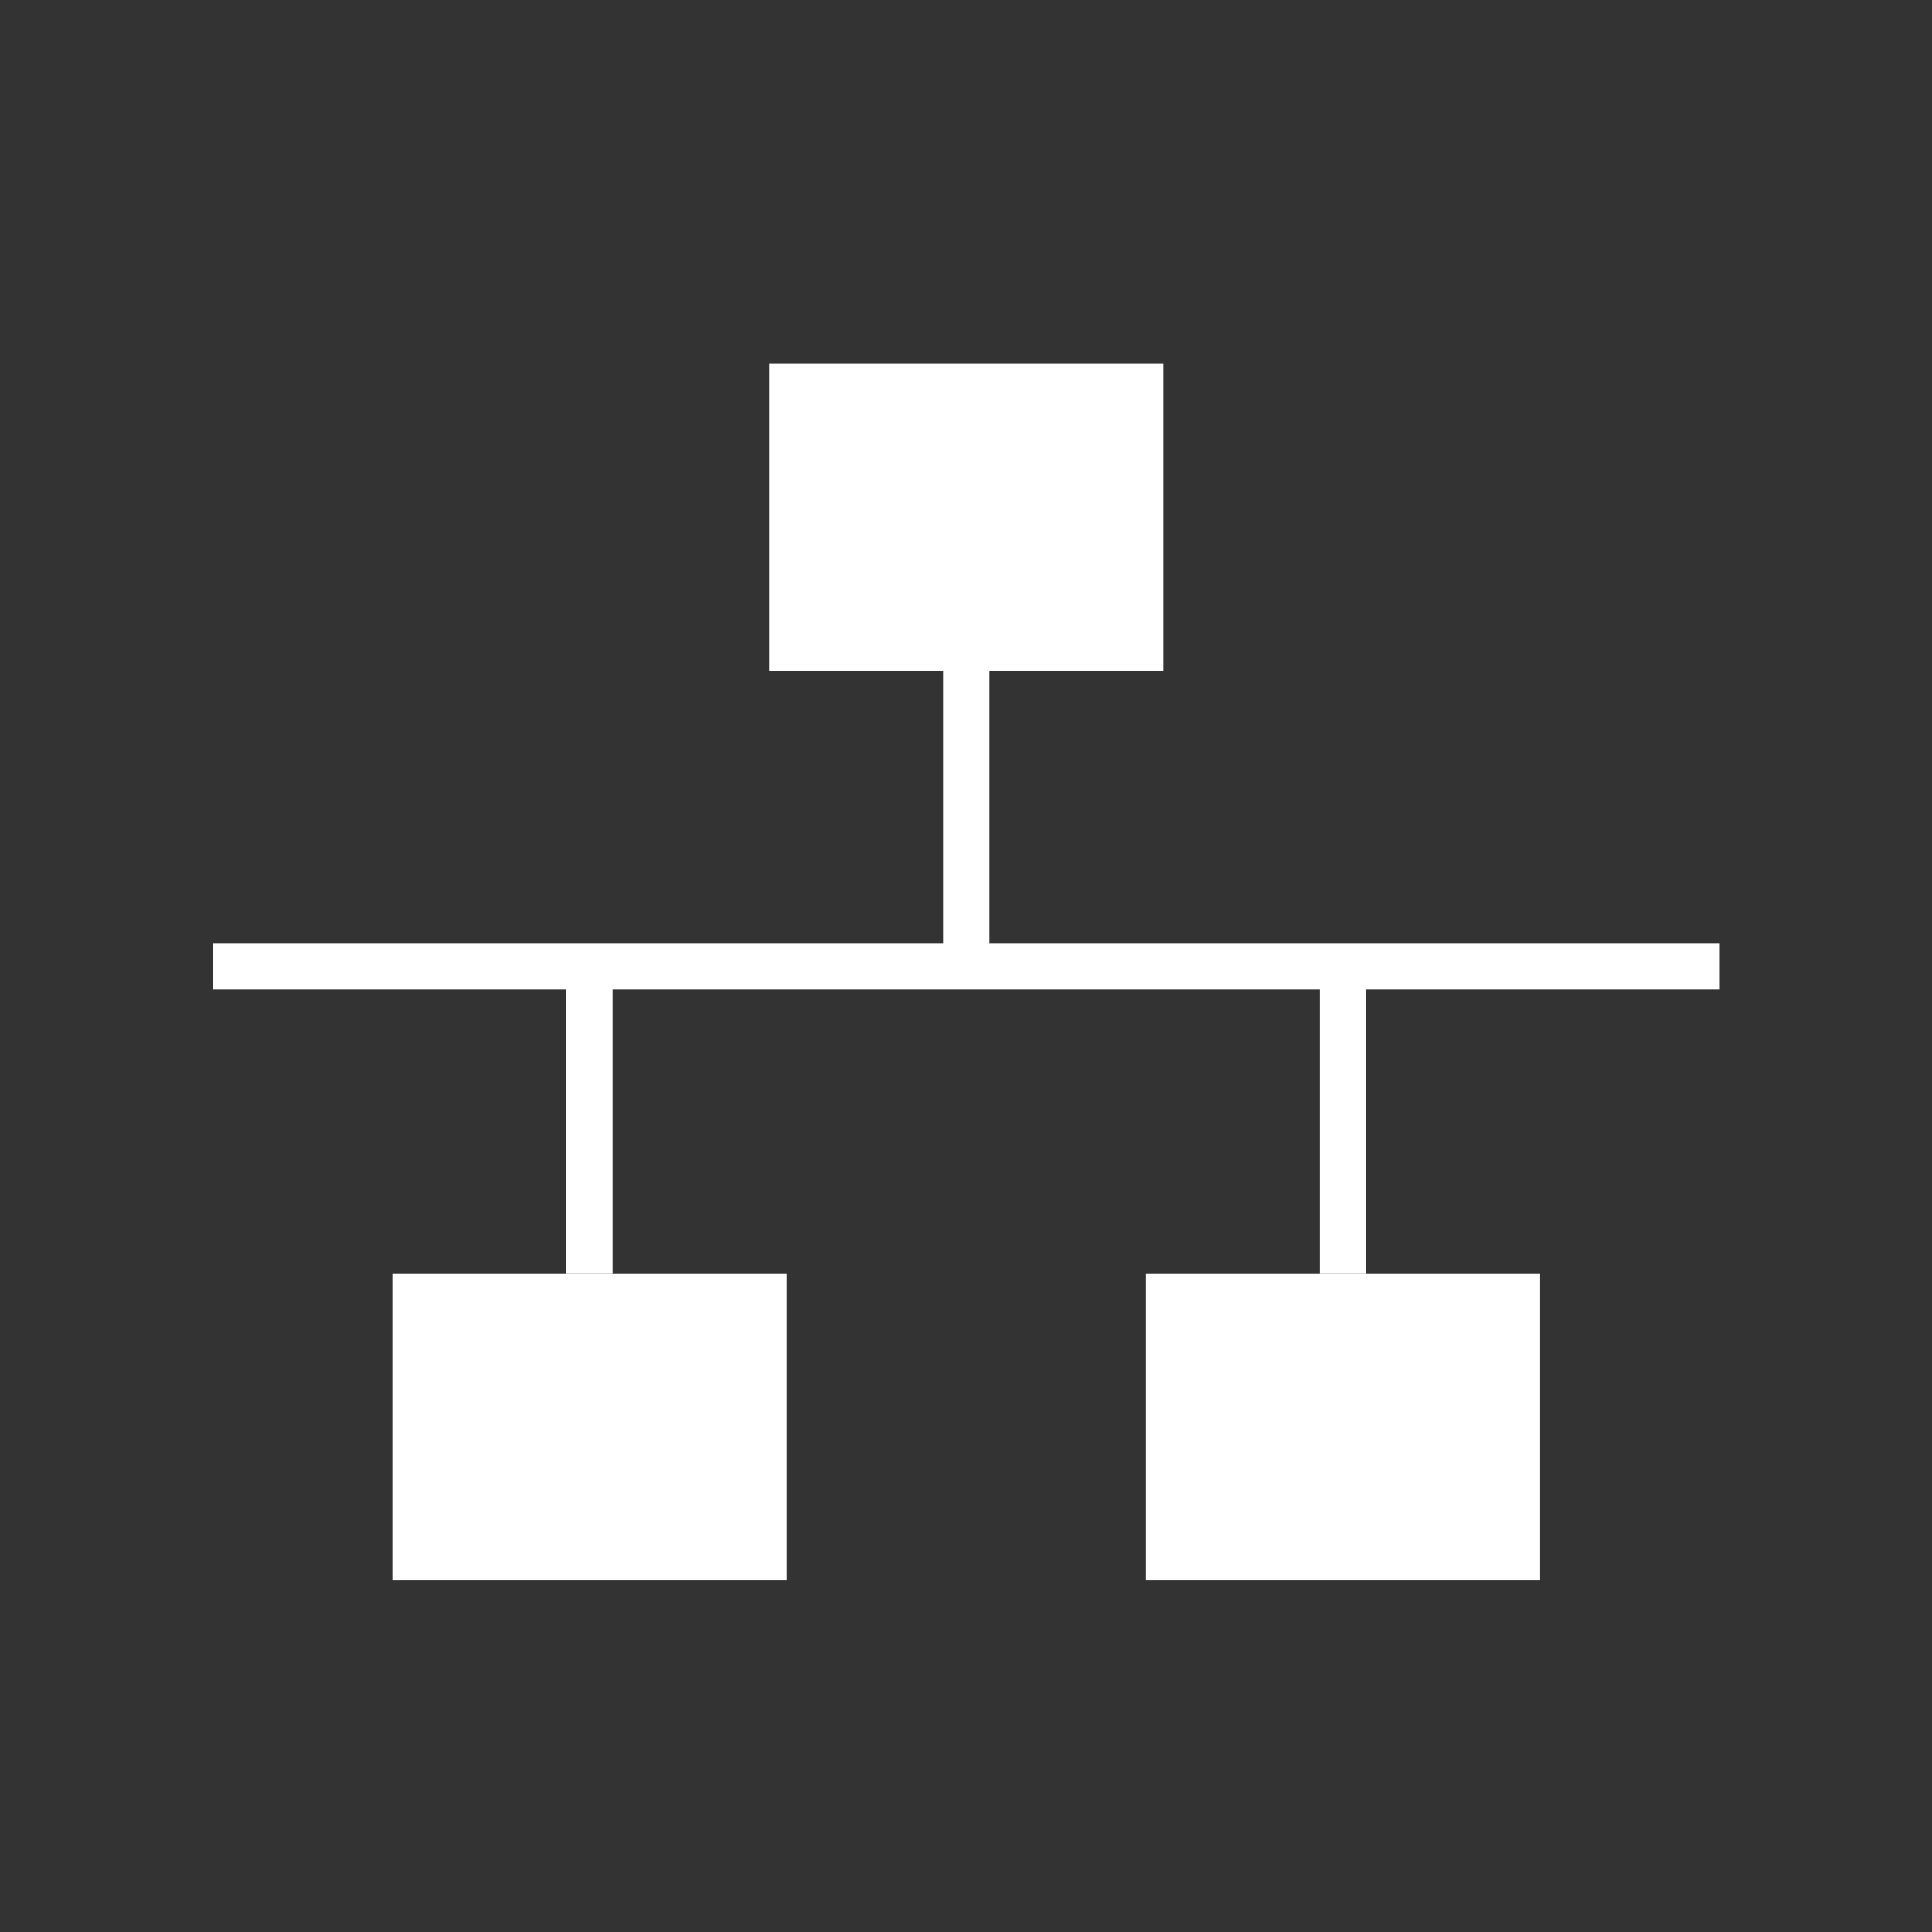
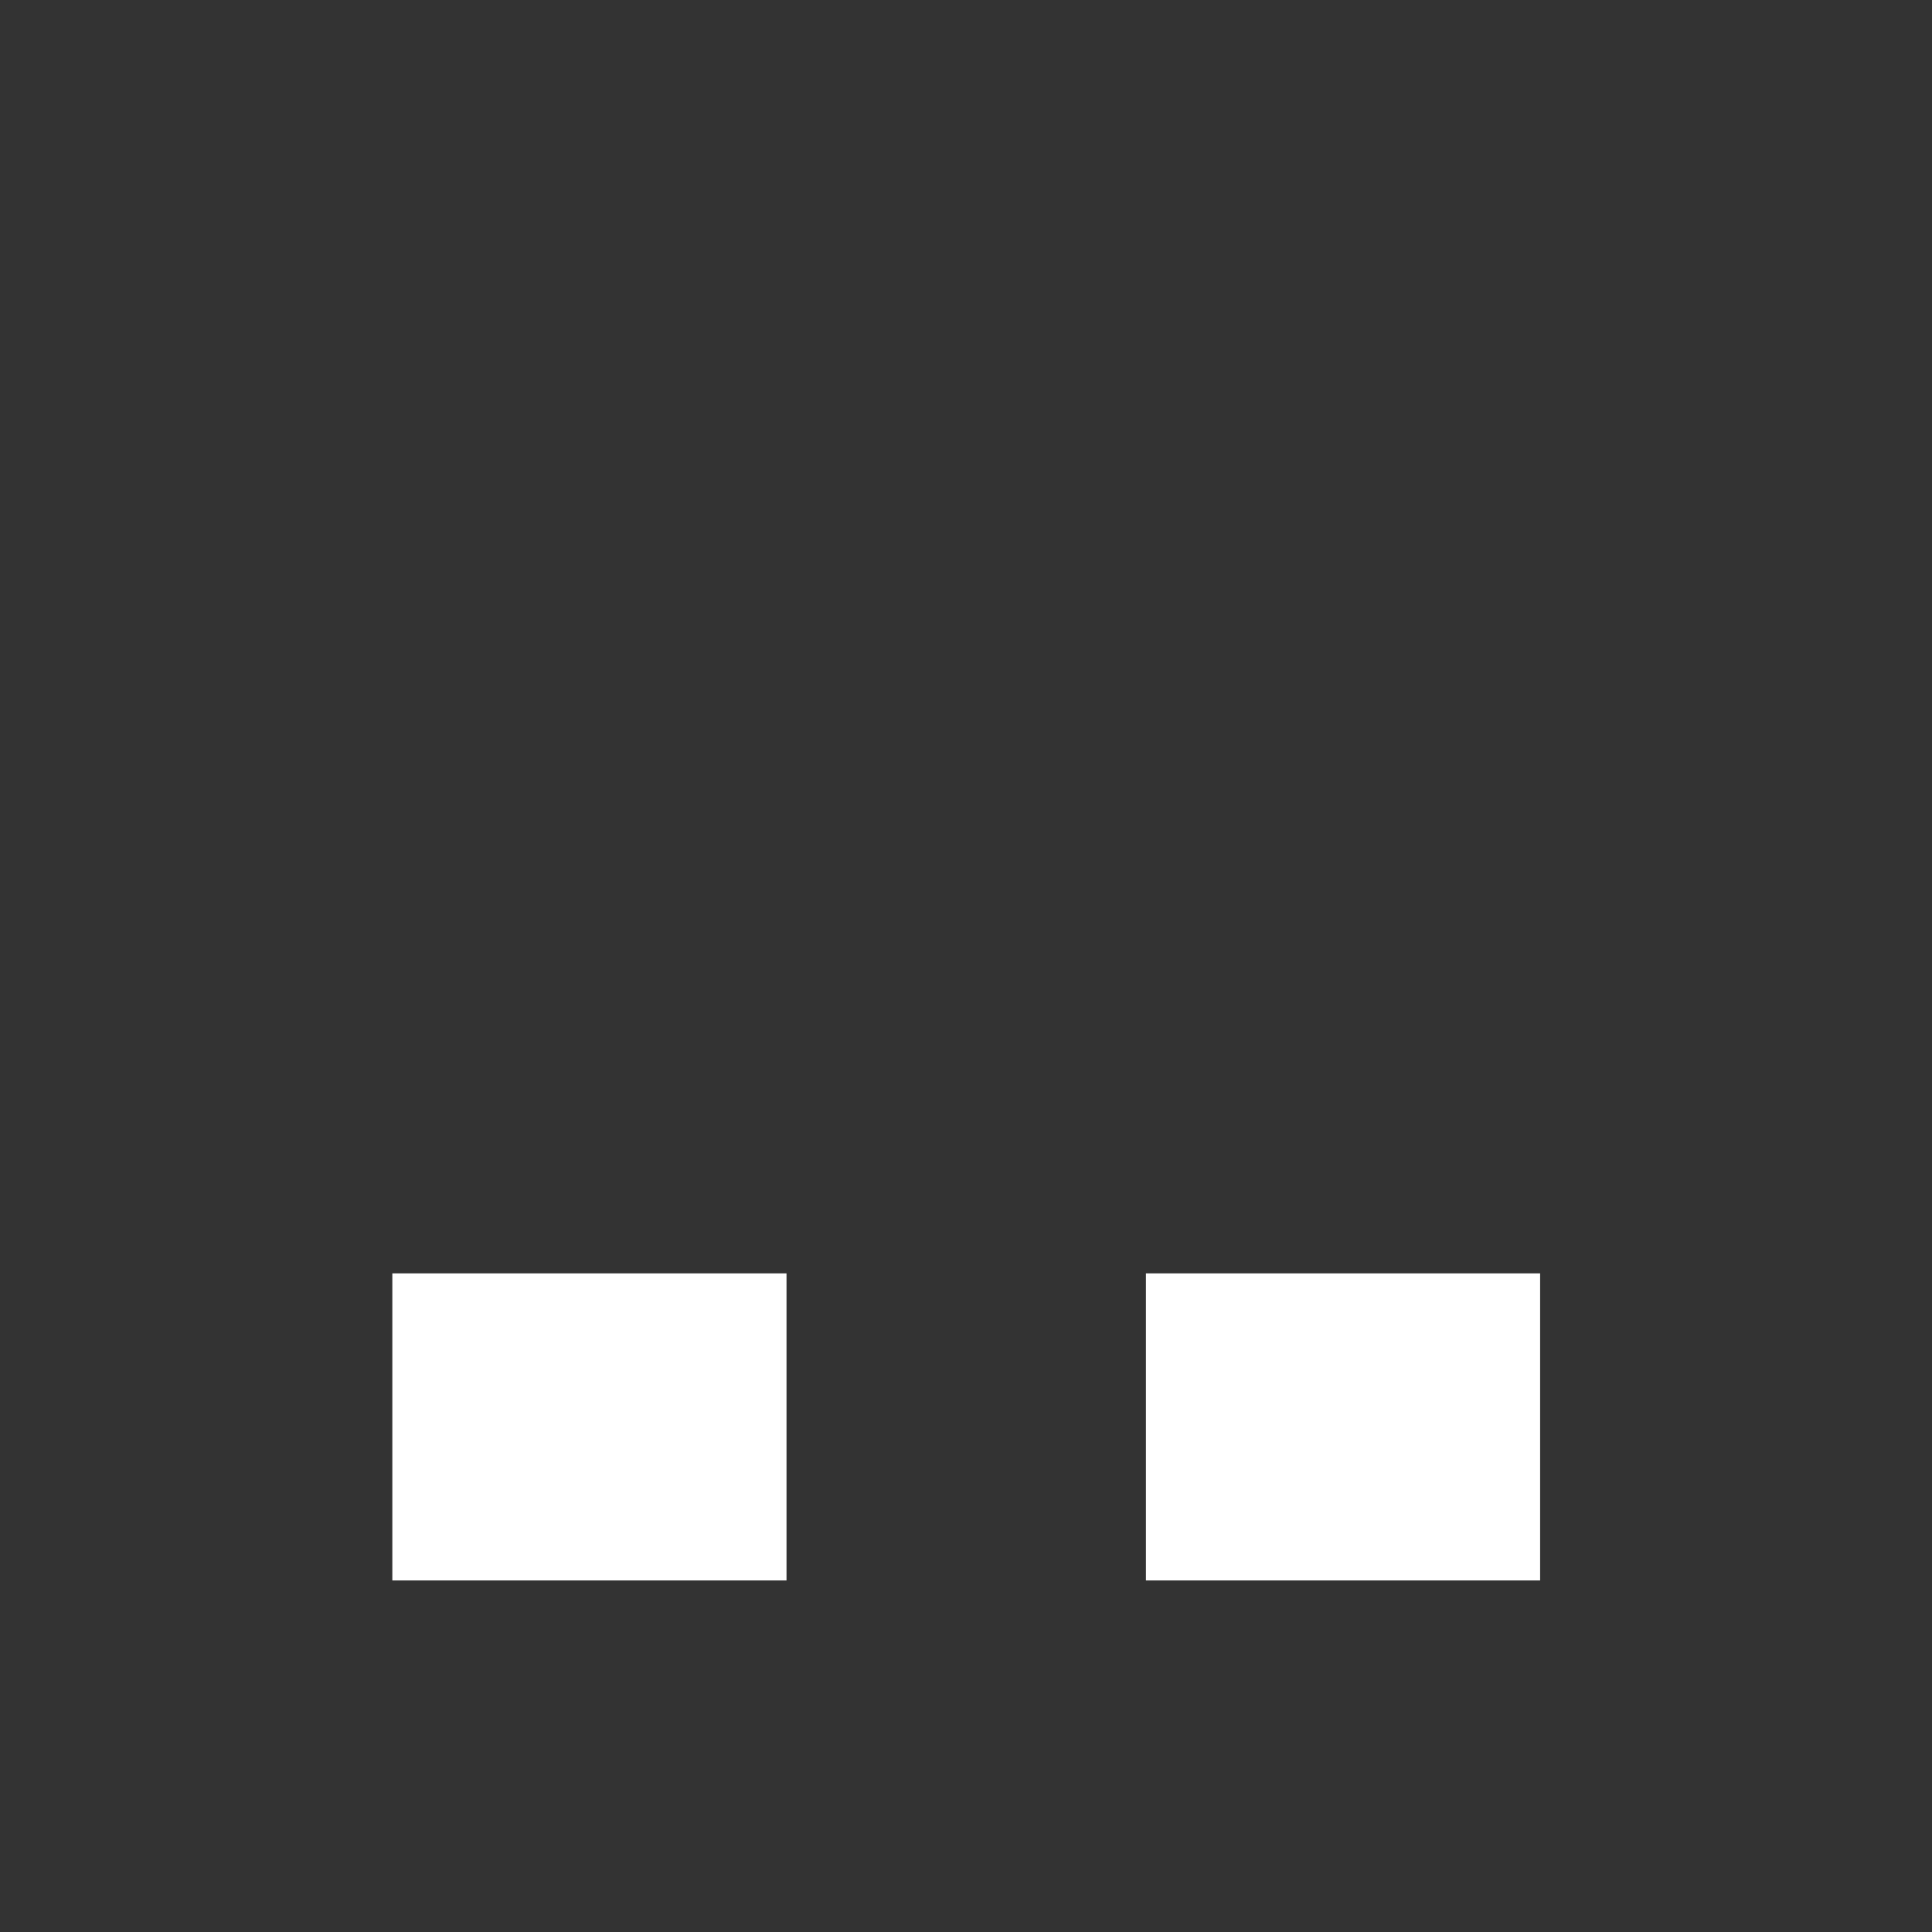
<svg xmlns="http://www.w3.org/2000/svg" xmlns:ns1="http://www.inkscape.org/namespaces/inkscape" xmlns:ns2="http://sodipodi.sourceforge.net/DTD/sodipodi-0.dtd" xmlns:ns3="&amp;#38;#38;ns_ai;" version="1.1" id="Radio_Inactive" x="0px" y="0px" viewBox="0 0 300 300" xml:space="preserve" ns1:version="0.92.4 (unknown)" ns2:docname="foo.svg" width="300" height="300">
  <rect x="0" y="0" width="300" height="300" fill="#333333" stroke="none" />
  <defs id="defs5317" />
  <ns2:namedview pagecolor="#ffffff" bordercolor="#666666" borderopacity="1" objecttolerance="10" gridtolerance="10" guidetolerance="10" ns1:pageopacity="0" ns1:pageshadow="2" ns1:window-width="1920" ns1:window-height="1028" id="namedview5315" showgrid="false" ns1:zoom="2" ns1:cx="33.503134" ns1:cy="121.68331" ns1:window-x="0" ns1:window-y="27" ns1:window-maximized="1" ns1:current-layer="g5196" />
  <style type="text/css" id="style5192">
	.st0{fill:#FFFFFF;}
	.st1{font-family:'Roboto-Regular';}
	.st2{font-size:25px;}
	.st3{letter-spacing:6;}
	.st4{fill:url(#SVGID_1_);}
	.st5{fill:url(#SVGID_2_);}
	.st6{fill:url(#SVGID_3_);}
	.st7{fill:url(#SVGID_4_);}
	.st8{fill:url(#SVGID_5_);}
	.st9{fill:url(#SVGID_6_);}
	.st10{fill:url(#SVGID_7_);}
	.st11{fill:url(#SVGID_8_);}
	.st12{fill:url(#SVGID_9_);}
	.st13{fill:url(#SVGID_10_);}
	.st14{fill:url(#SVGID_11_);}
	.st15{fill:url(#SVGID_12_);}
	.st16{fill:url(#SVGID_13_);}
</style>
  <switch id="switch5194" transform="matrix(1.331,0,0,1.331,-62.925,-27.946)">
    <g ns3:extraneous="self" id="g5196">
-       <path style="fill:#ffffff;fill-opacity:1;fill-rule:evenodd;stroke:#ffffff;stroke-width:5.409;stroke-linecap:butt;stroke-linejoin:miter;stroke-miterlimit:4;stroke-dasharray:none;stroke-opacity:1" d="m 72.082,133.725 h 175.837 v 0" id="path884" ns1:connector-curvature="0" />
-       <path style="fill:#ffffff;fill-opacity:1;fill-rule:evenodd;stroke:#ffffff;stroke-width:5.409;stroke-linecap:butt;stroke-linejoin:miter;stroke-miterlimit:4;stroke-dasharray:none;stroke-opacity:1" d="m 160,132.063 v -33.512 0" id="path886" ns1:connector-curvature="0" />
-       <rect style="fill:#ffffff;fill-opacity:1;stroke:#ffffff;stroke-width:5.409;stroke-linejoin:miter;stroke-miterlimit:4;stroke-dasharray:none;stroke-dashoffset:44.508;stroke-opacity:1" id="rect888" width="40.578" height="30.418" x="139.711" y="66.129" />
-       <path style="fill:#ffffff;fill-opacity:1;fill-rule:evenodd;stroke:#ffffff;stroke-width:5.409;stroke-linecap:butt;stroke-linejoin:miter;stroke-miterlimit:4;stroke-dasharray:none;stroke-opacity:1" d="m 116.041,135.753 v 33.798 0" id="path886-3" ns1:connector-curvature="0" />
      <rect style="fill:#ffffff;fill-opacity:1;stroke:#ffffff;stroke-width:5.409;stroke-linejoin:miter;stroke-miterlimit:4;stroke-dasharray:none;stroke-dashoffset:44.508;stroke-opacity:1" id="rect888-6" width="40.578" height="30.418" x="-136.33" y="-202.673" transform="scale(-1)" />
-       <path style="fill:#ffffff;fill-opacity:1;fill-rule:evenodd;stroke:#ffffff;stroke-width:5.409;stroke-linecap:butt;stroke-linejoin:miter;stroke-miterlimit:4;stroke-dasharray:none;stroke-opacity:1" d="m 203.959,135.753 v 33.798 0" id="path886-3-7" ns1:connector-curvature="0" />
      <rect style="fill:#ffffff;fill-opacity:1;stroke:#ffffff;stroke-width:5.409;stroke-linejoin:miter;stroke-miterlimit:4;stroke-dasharray:none;stroke-dashoffset:44.508;stroke-opacity:1" id="rect888-6-5" width="40.578" height="30.418" x="-224.248" y="-202.673" transform="scale(-1)" />
    </g>
  </switch>
</svg>